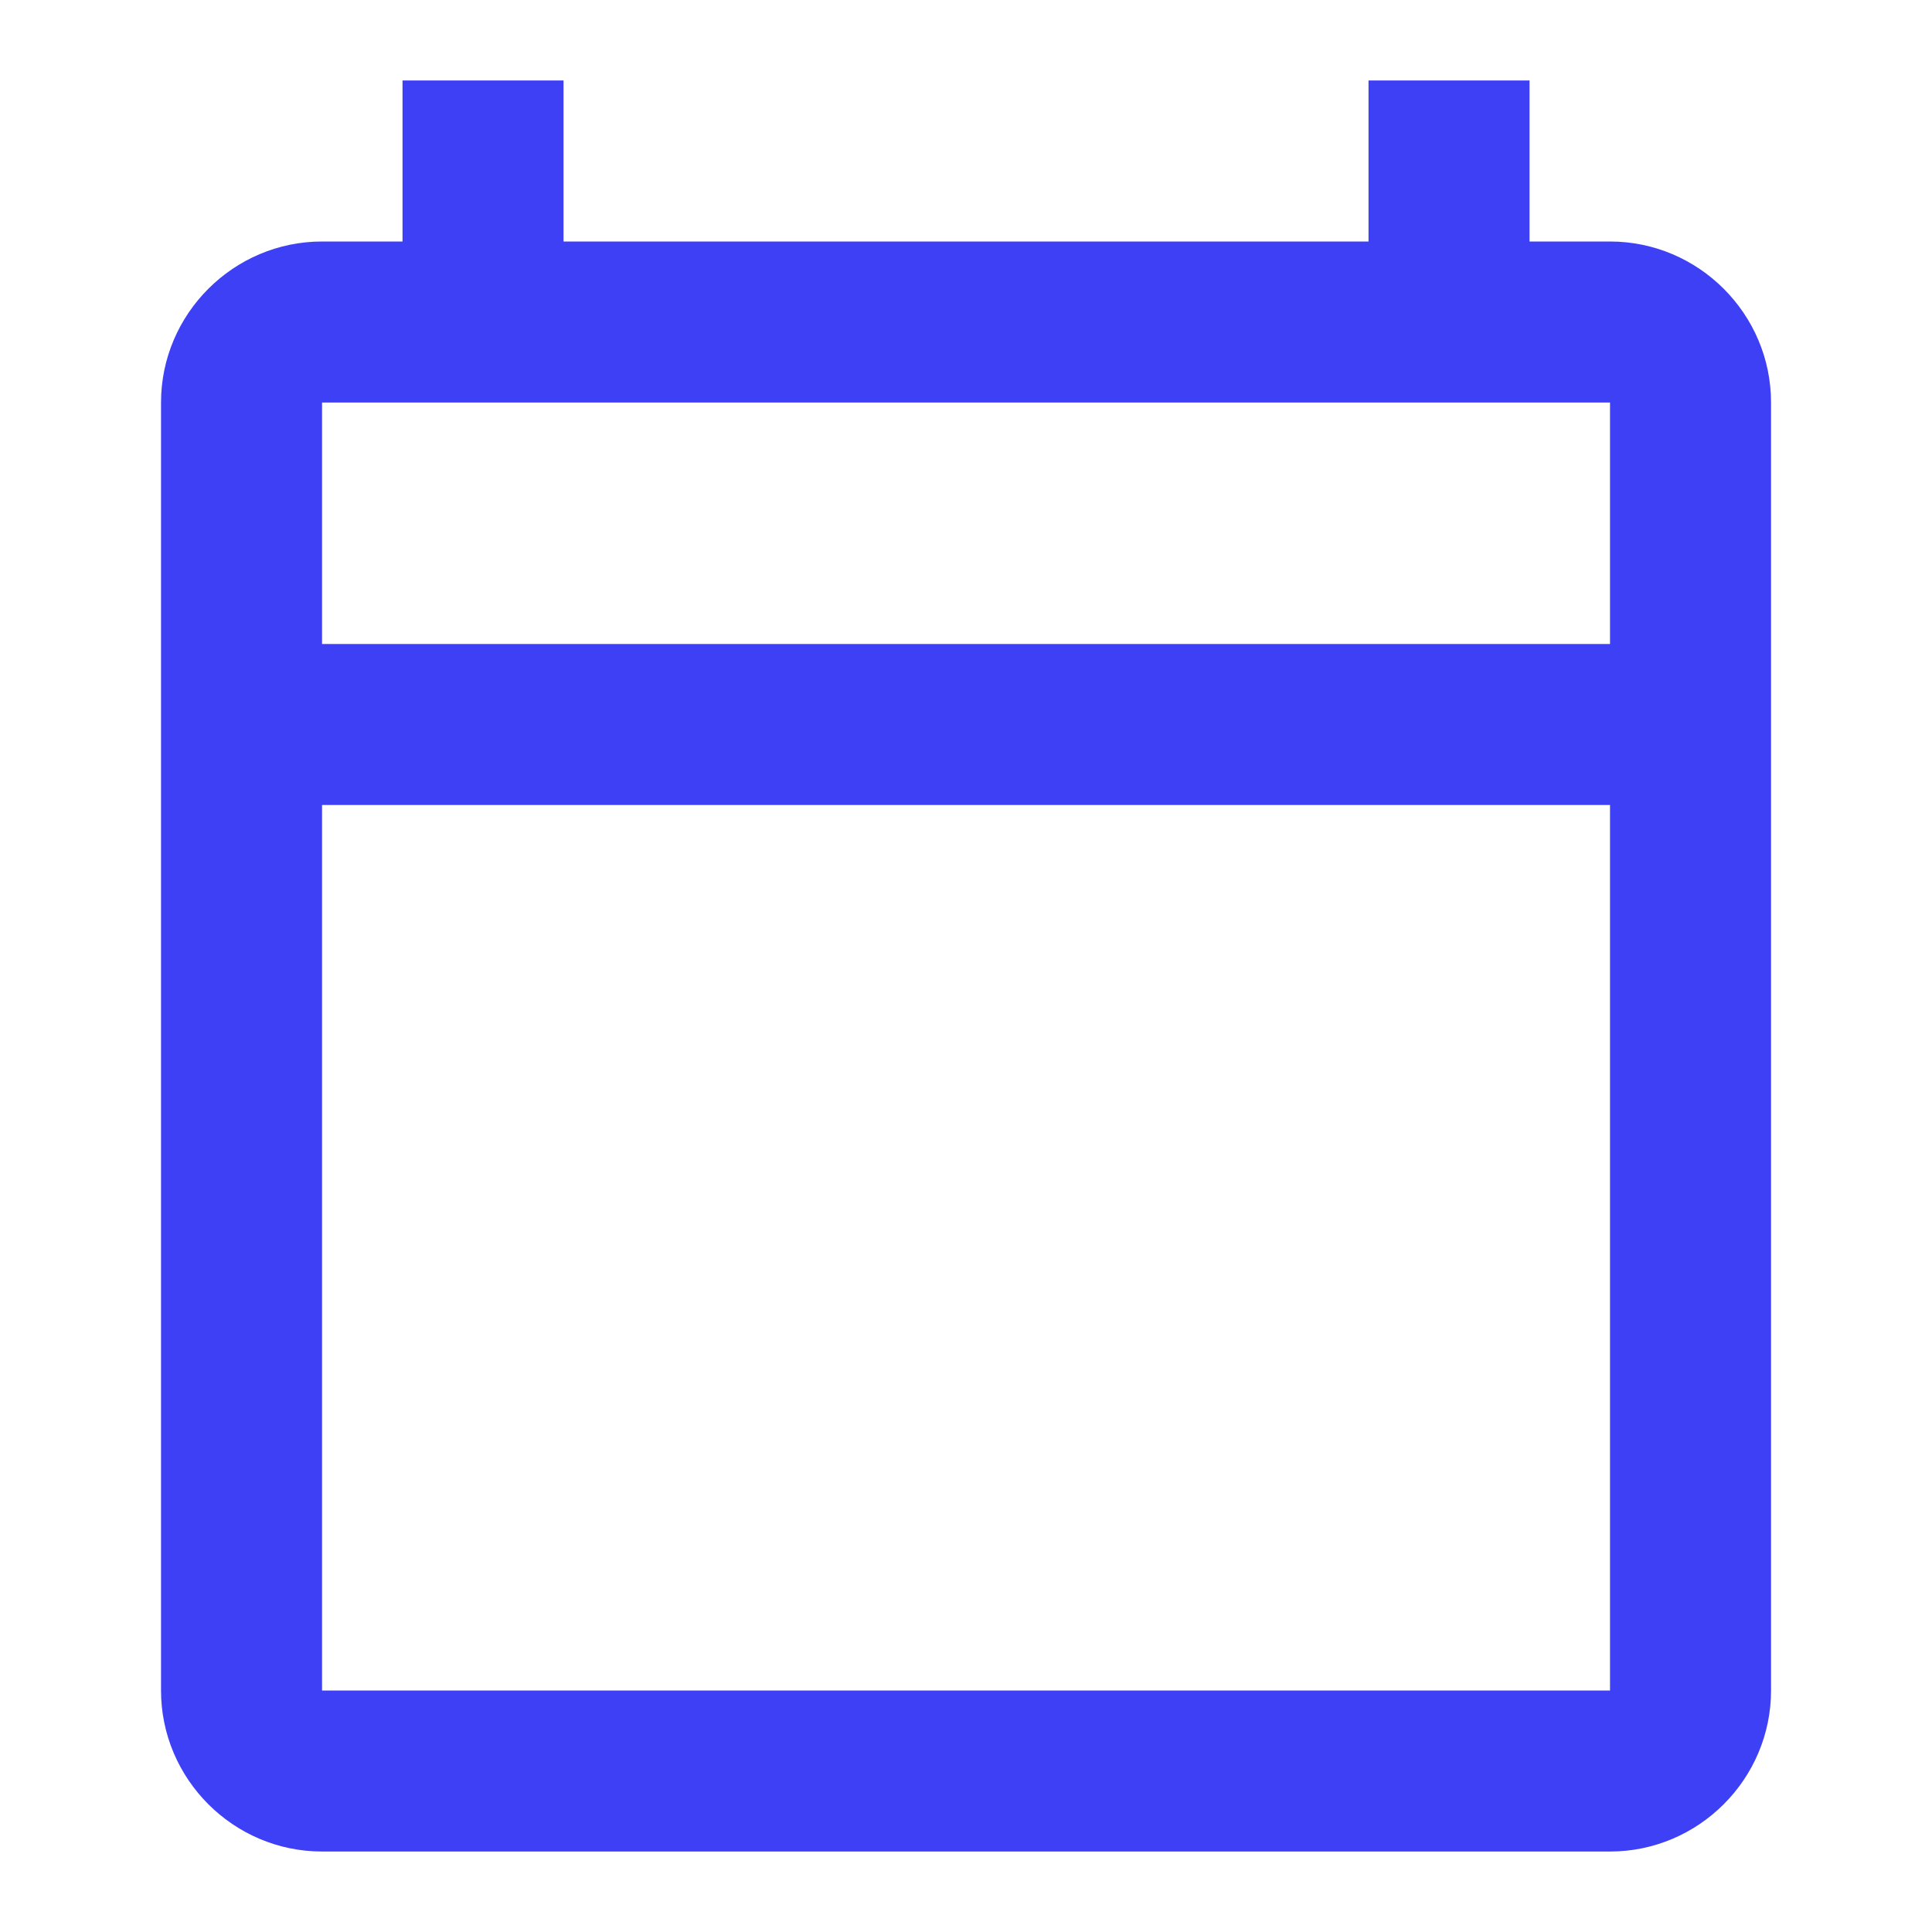
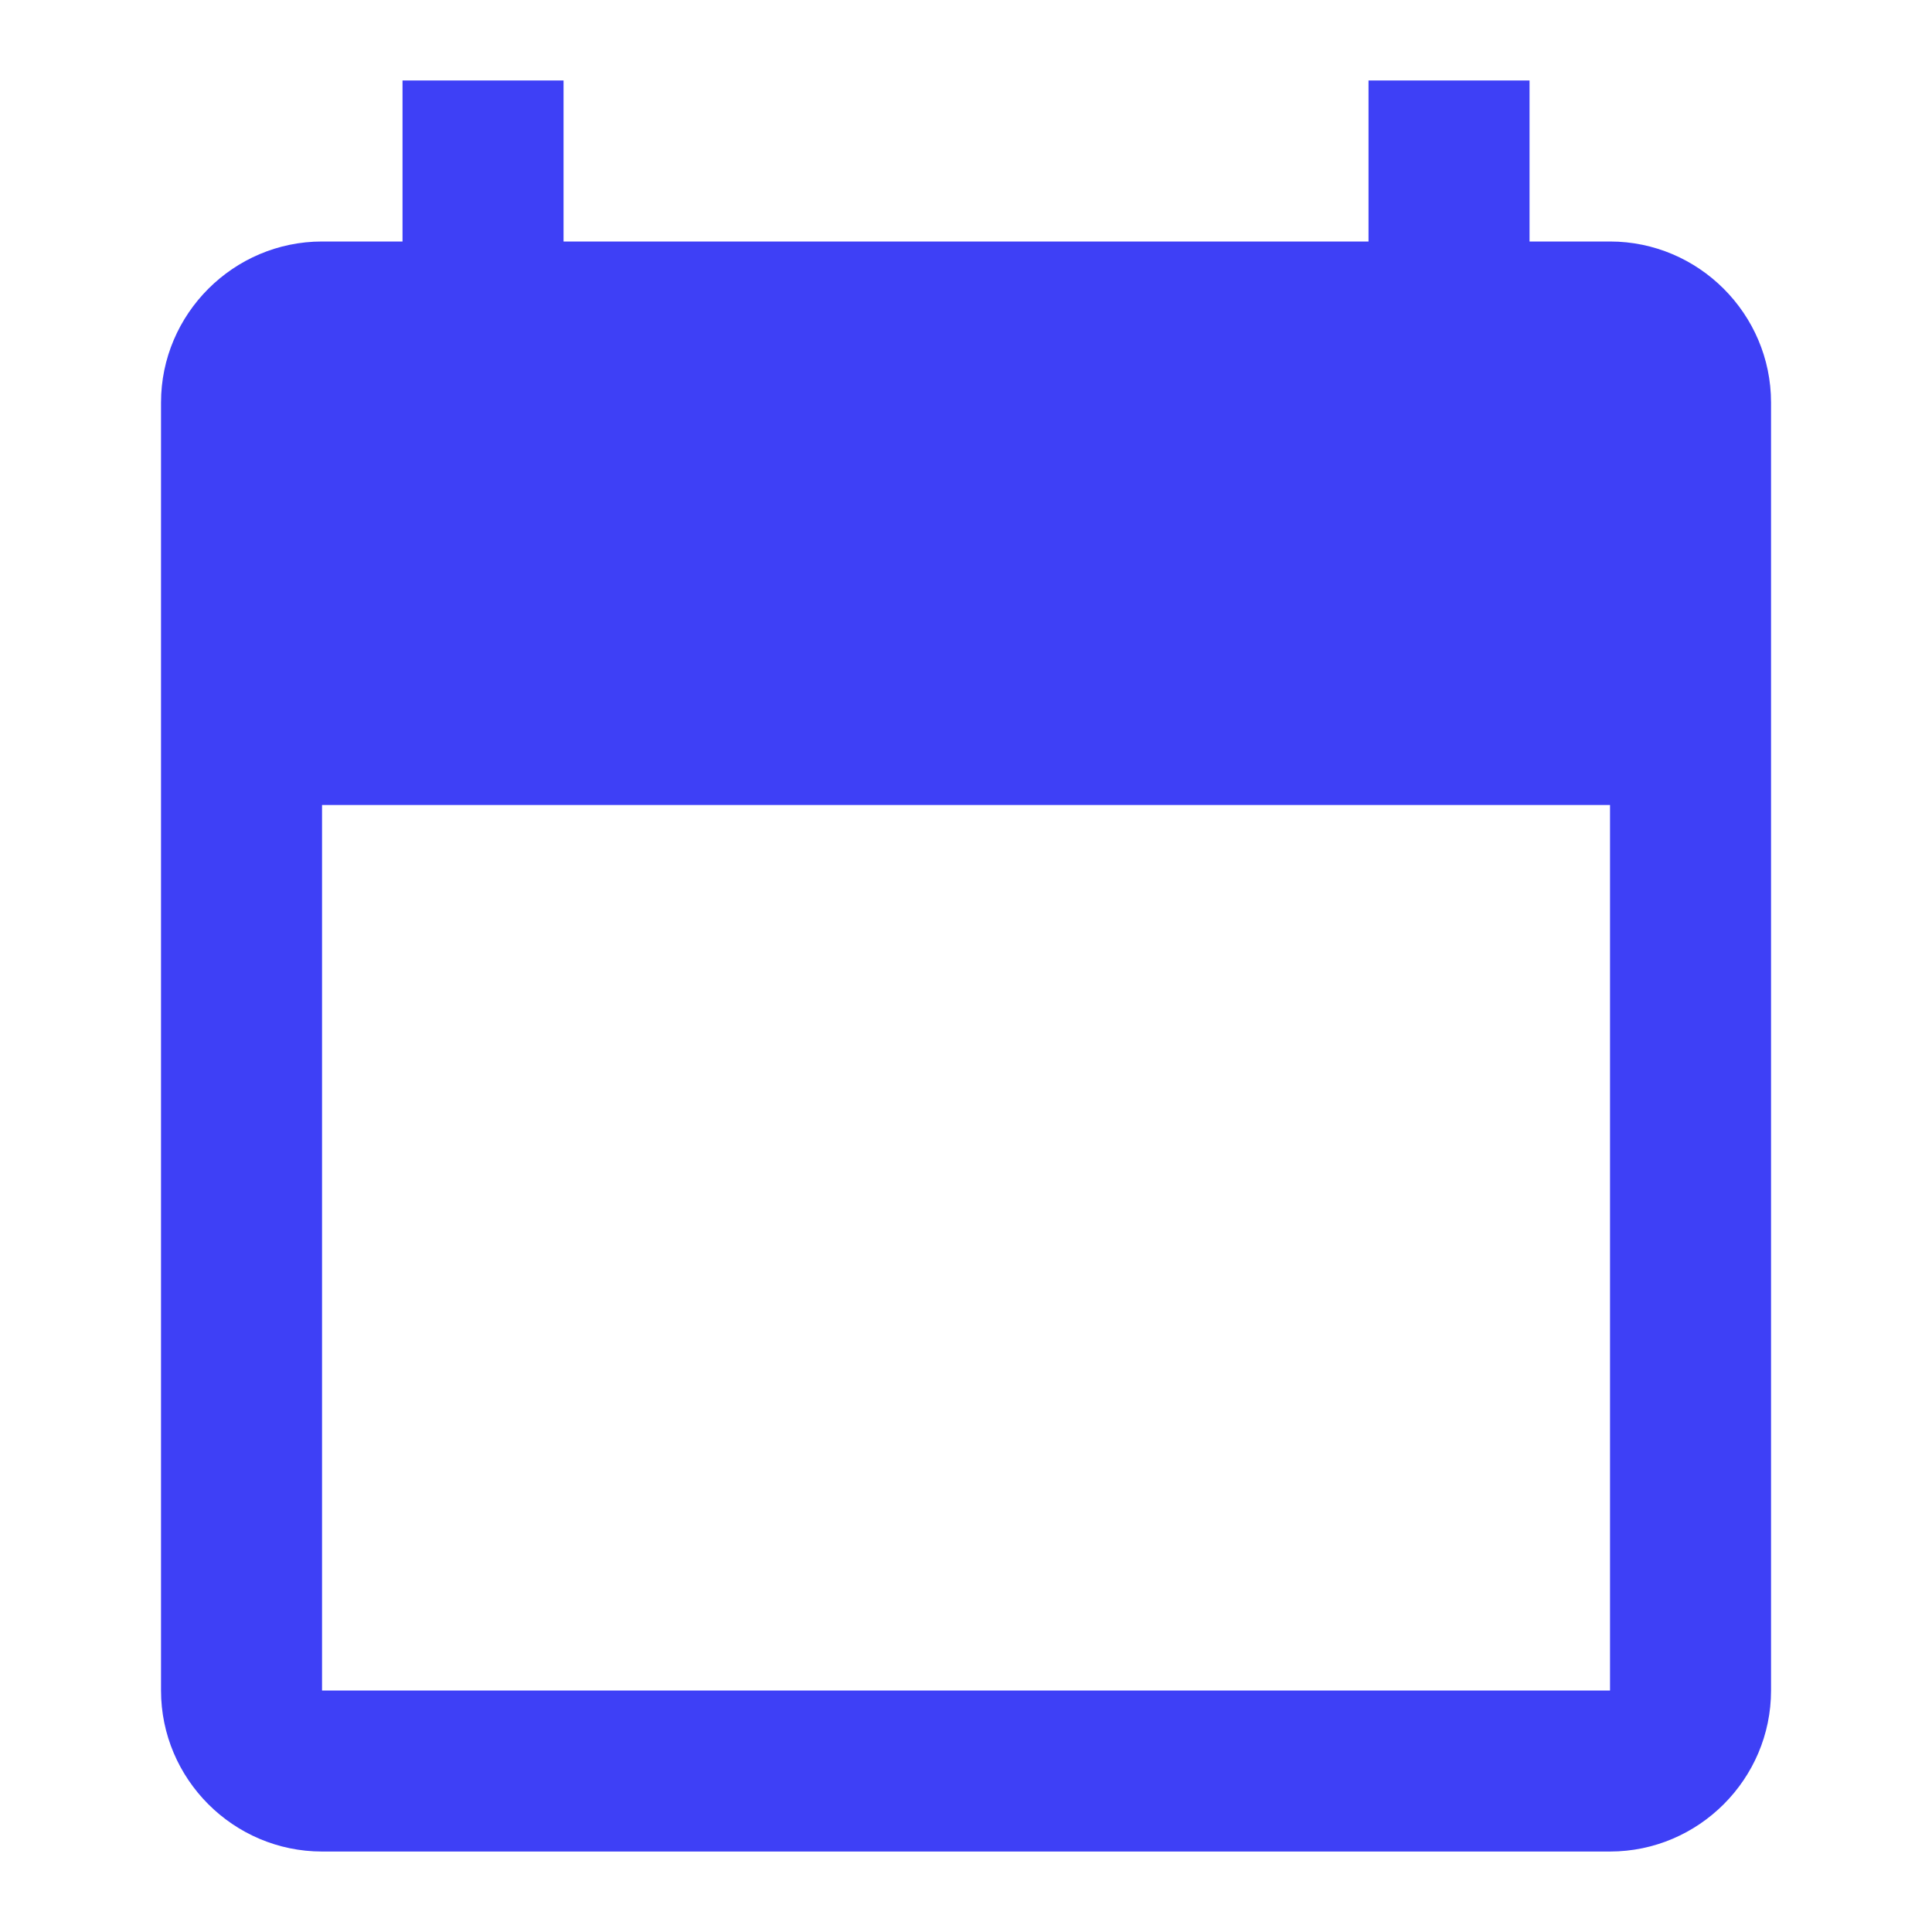
<svg xmlns="http://www.w3.org/2000/svg" width="32" height="32" viewBox="0 0 32 32" fill="none">
-   <path d="M26.667 4H25.334V1.333H22.667V4H9.334V1.333H6.667V4H5.334C3.867 4 2.667 5.2 2.667 6.667V28C2.667 29.467 3.867 30.667 5.334 30.667H26.667C28.134 30.667 29.334 29.467 29.334 28V6.667C29.334 5.2 28.134 4 26.667 4ZM26.667 28H5.334V13.333H26.667V28ZM26.667 10.667H5.334V6.667H26.667V10.667Z" fill="#3E40F6" />
+   <path d="M26.667 4H25.334V1.333H22.667V4H9.334V1.333H6.667V4H5.334C3.867 4 2.667 5.2 2.667 6.667V28C2.667 29.467 3.867 30.667 5.334 30.667H26.667C28.134 30.667 29.334 29.467 29.334 28V6.667C29.334 5.2 28.134 4 26.667 4ZM26.667 28H5.334V13.333H26.667V28ZM26.667 10.667V6.667H26.667V10.667Z" fill="#3E40F6" />
</svg>